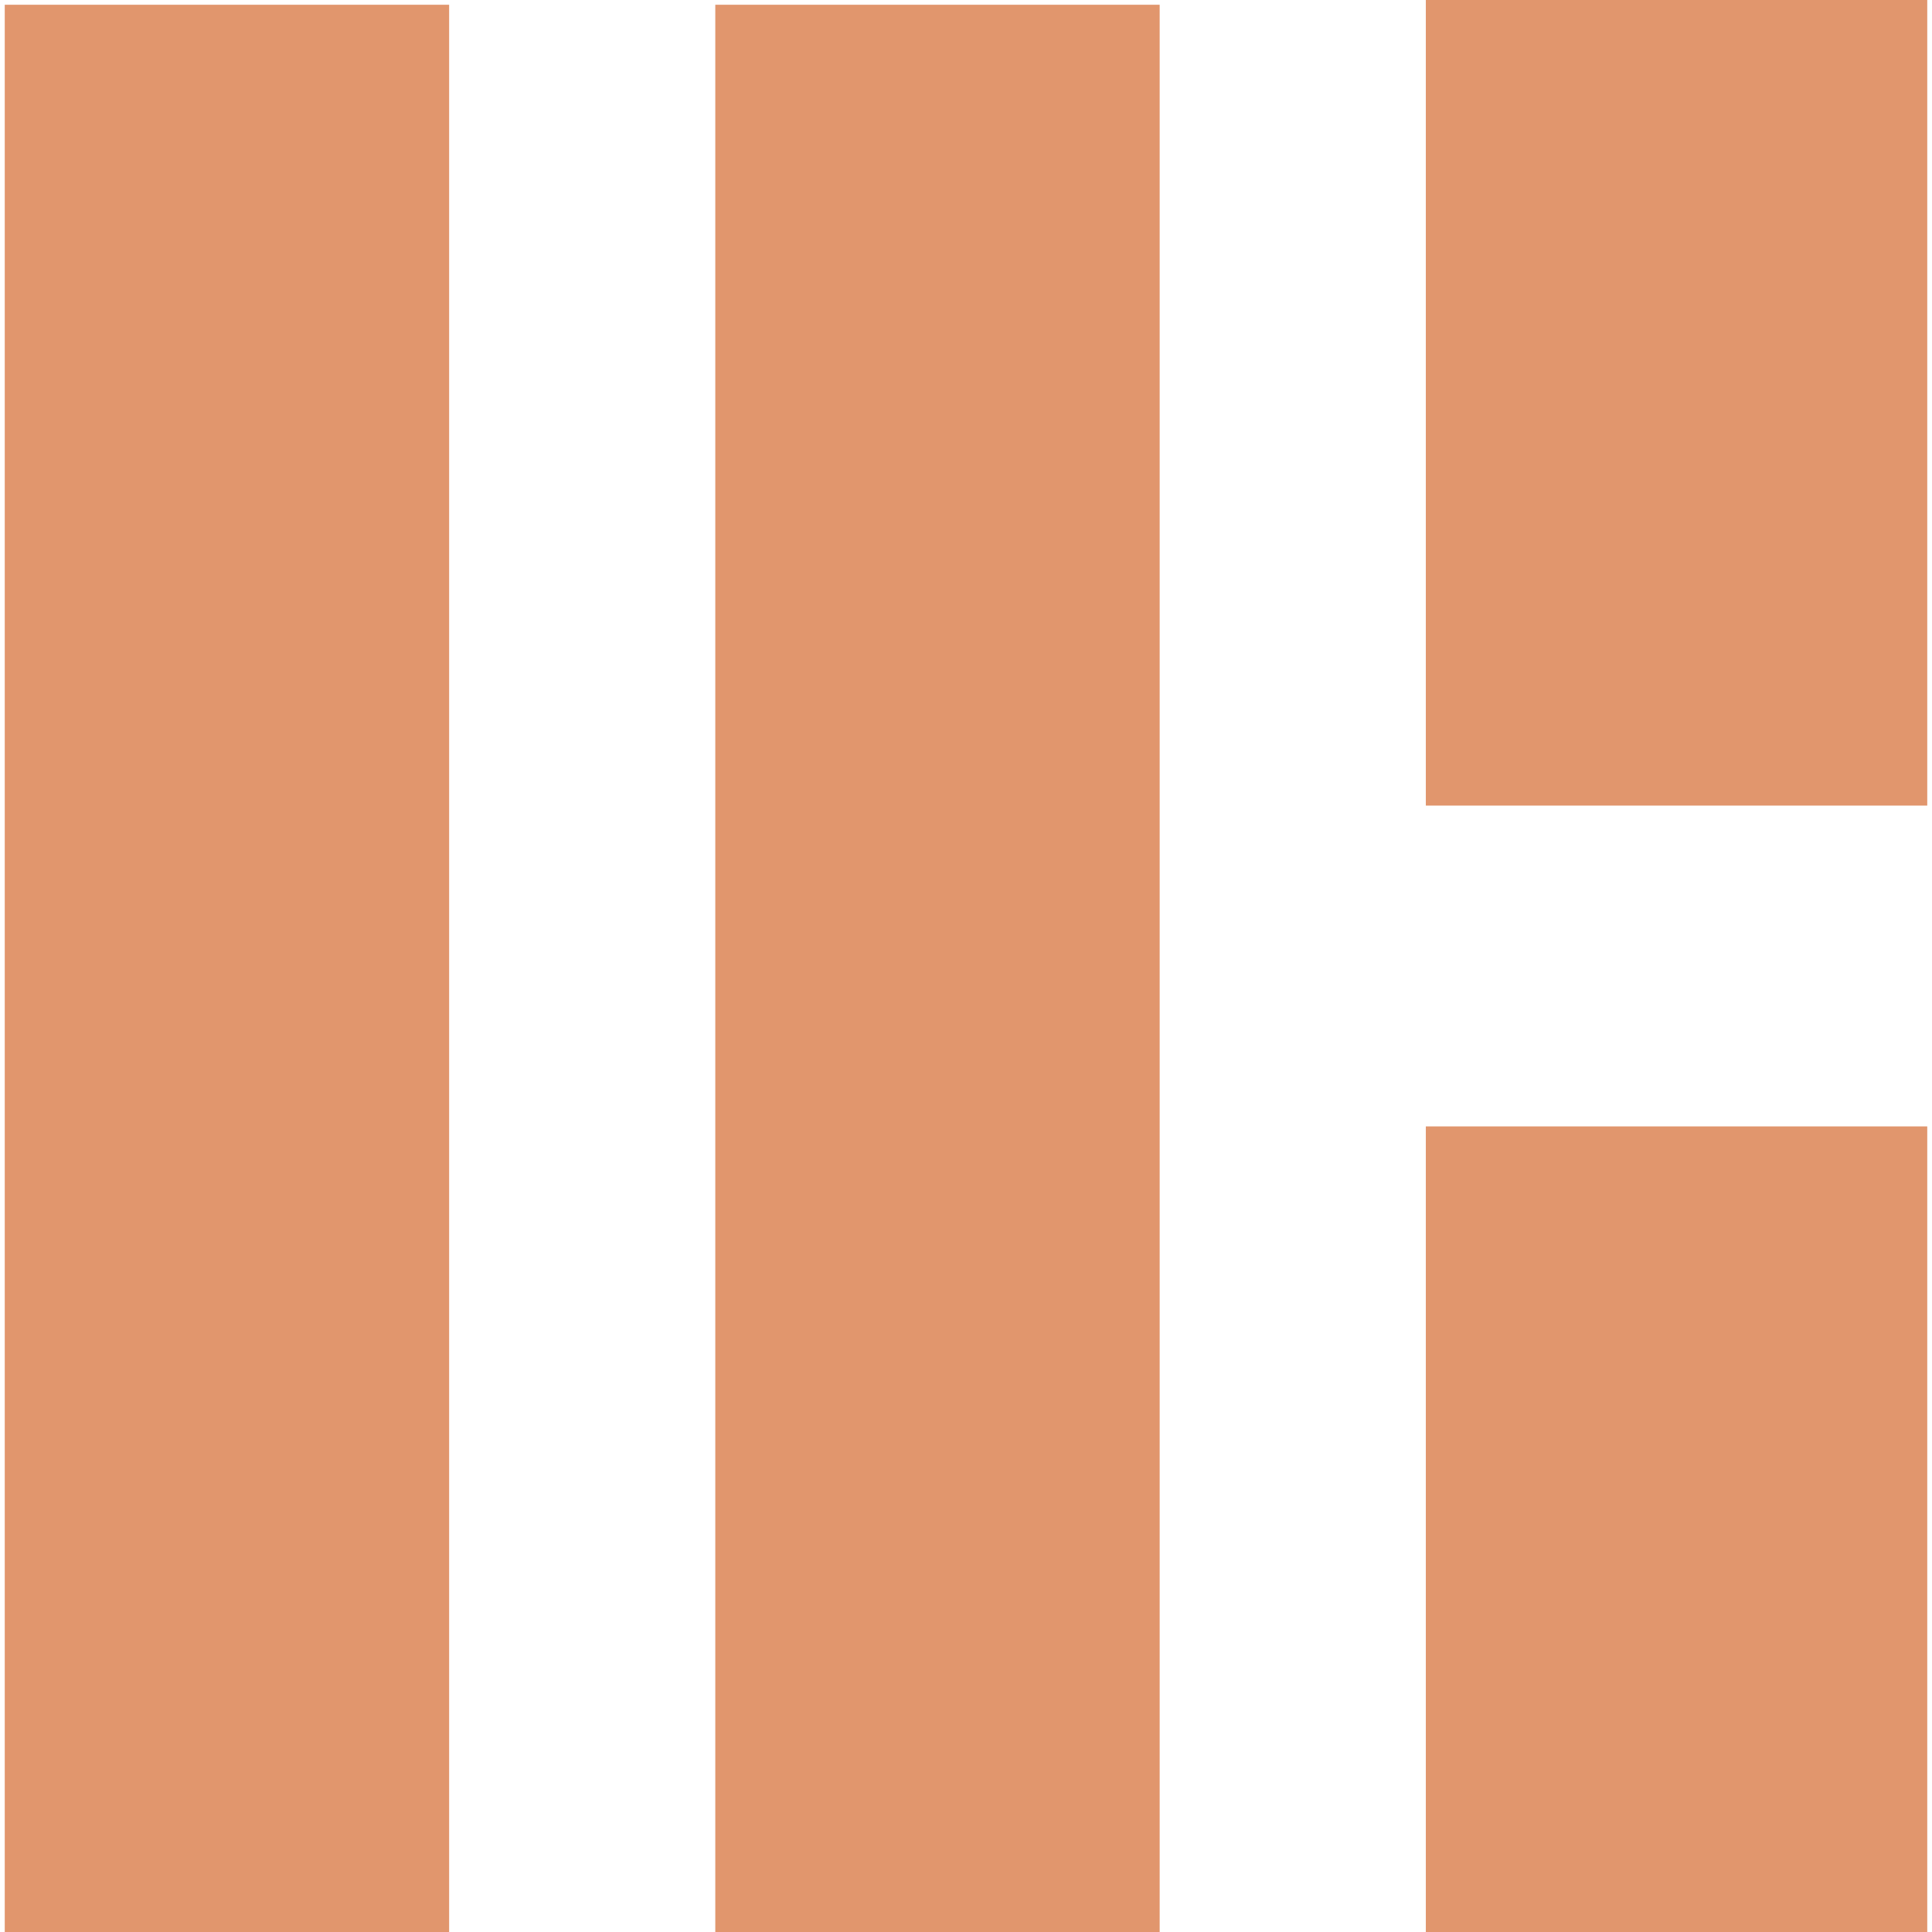
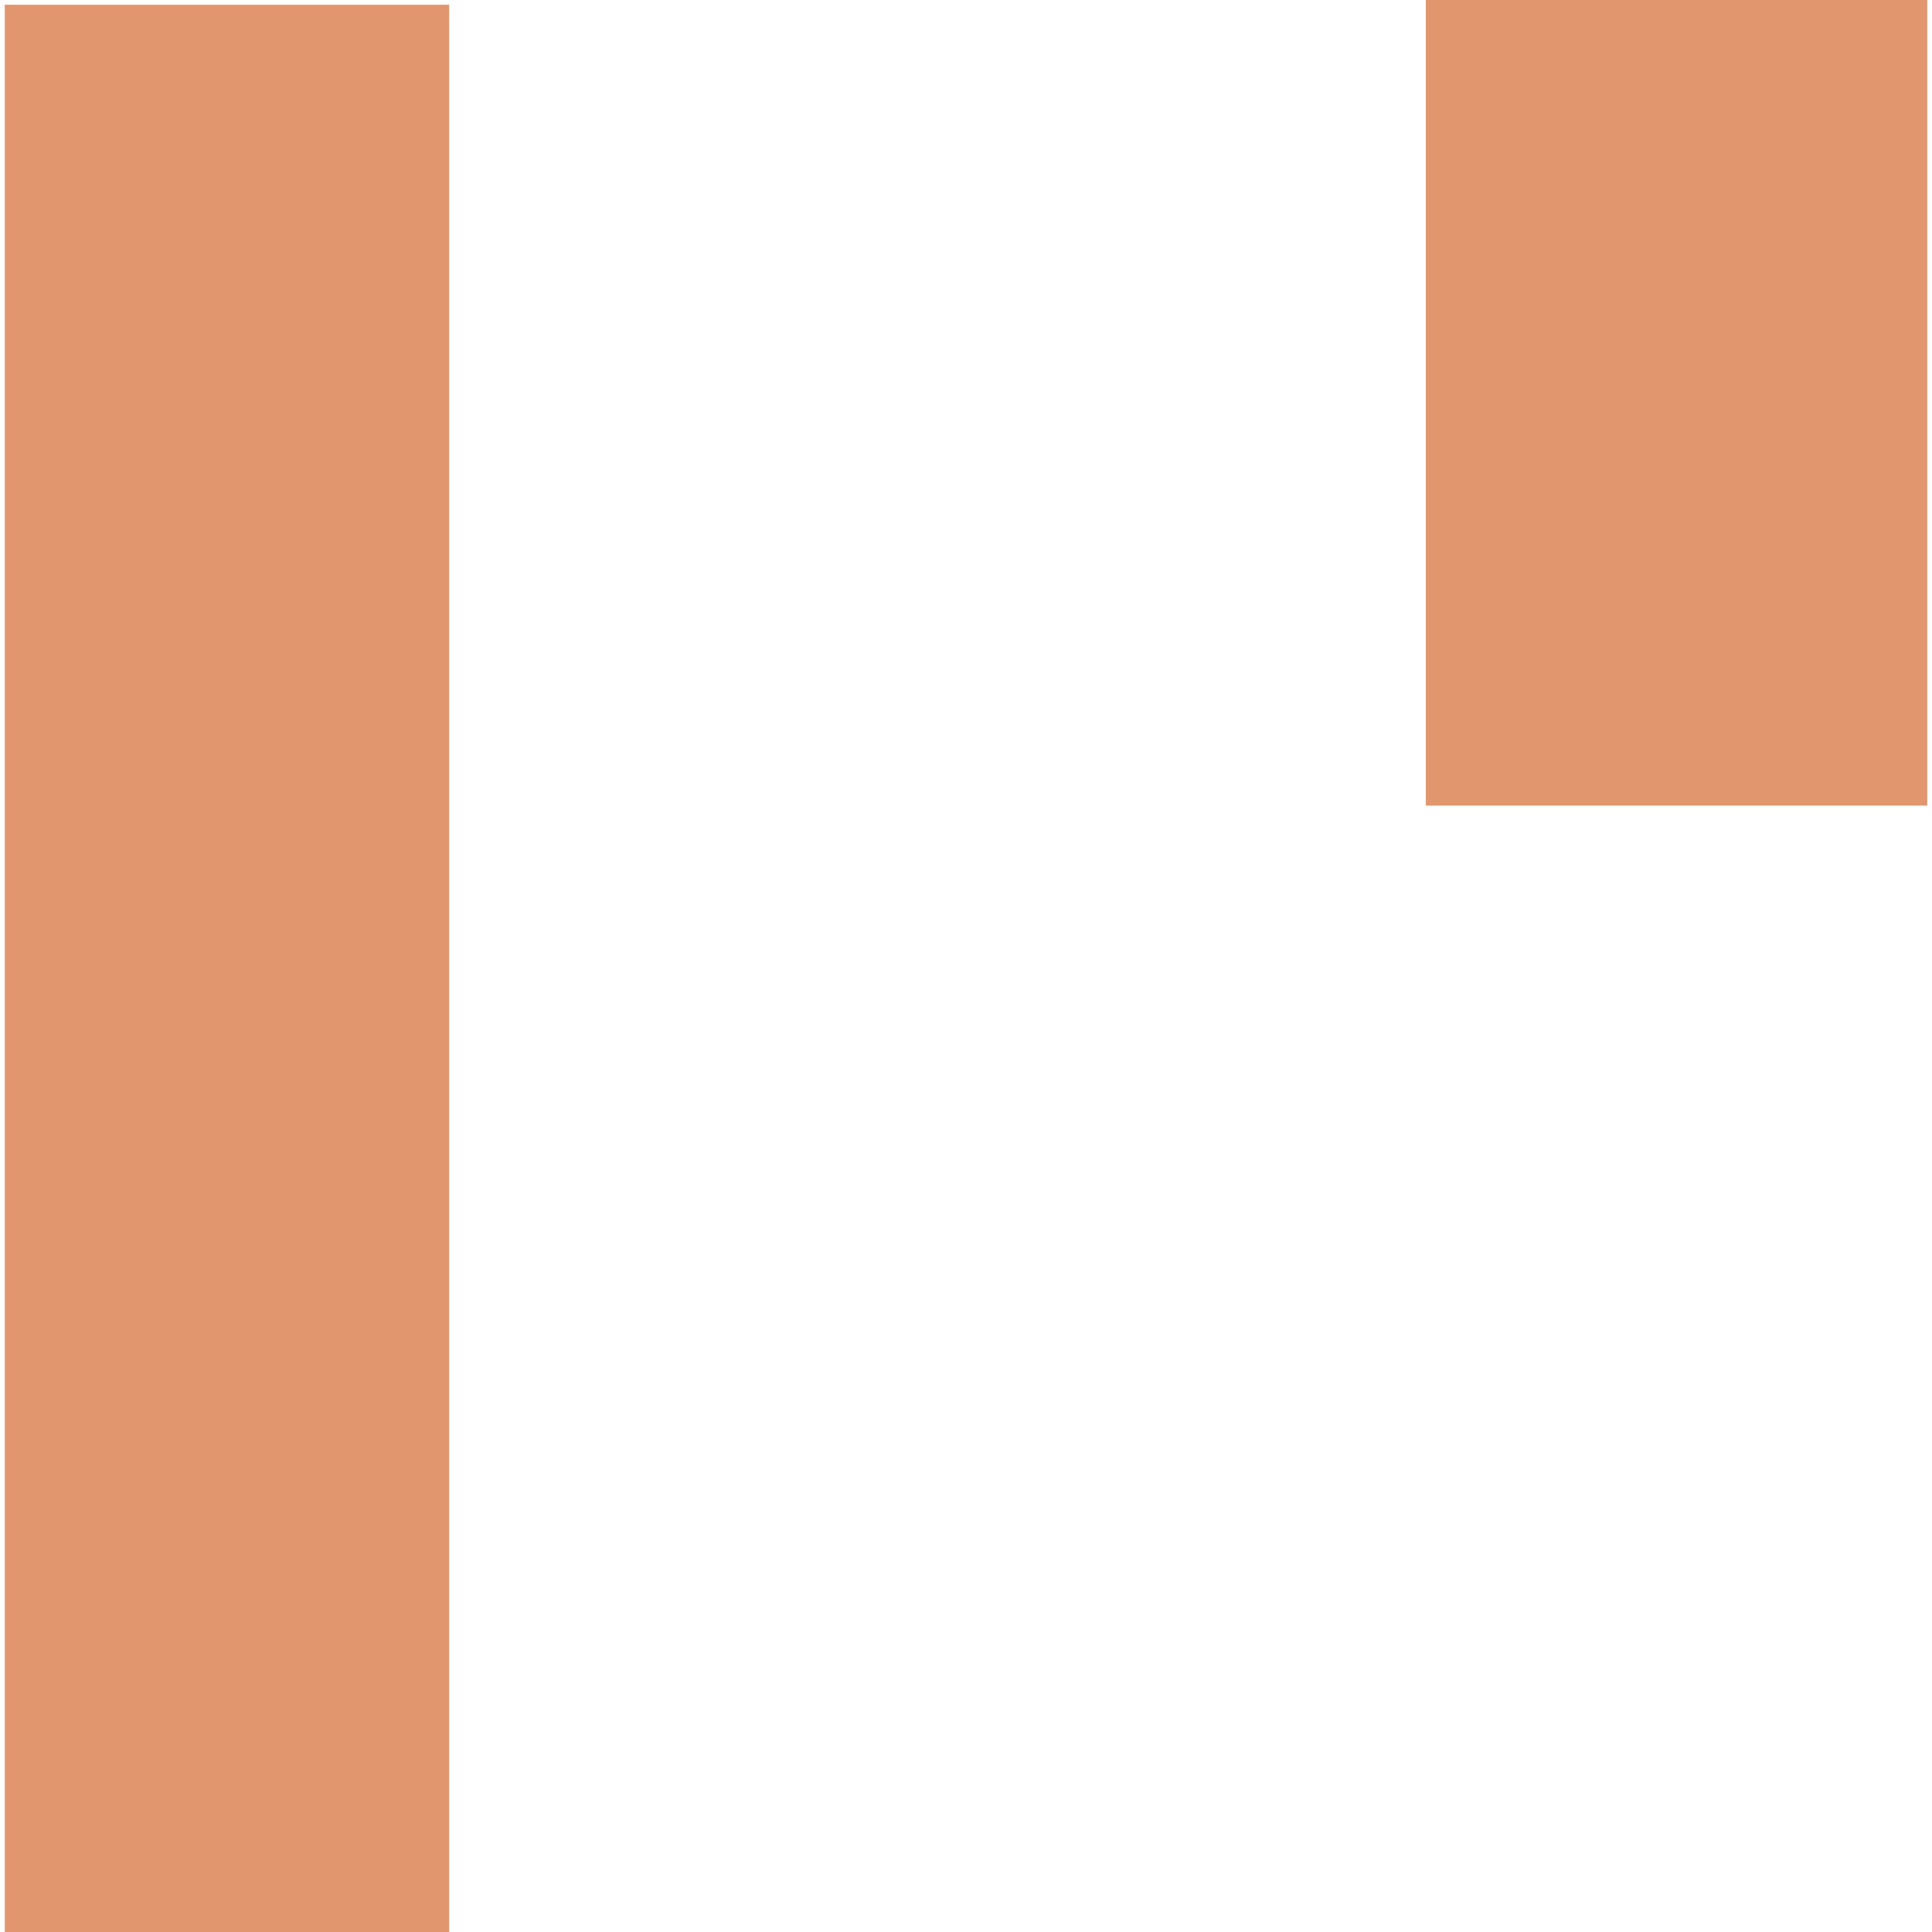
<svg xmlns="http://www.w3.org/2000/svg" xmlns:ns1="http://sodipodi.sourceforge.net/DTD/sodipodi-0.dtd" xmlns:ns2="http://www.inkscape.org/namespaces/inkscape" width="1200pt" height="1200pt" version="1.1" viewBox="0 0 1200 1200" id="svg1" ns1:docname="btnFitVert.svg" ns2:version="1.4.2 (f4327f4, 2025-05-13)" ns2:export-filename="btnFitVert.png" ns2:export-xdpi="96" ns2:export-ydpi="96">
  <defs id="defs1" />
  <ns1:namedview id="namedview1" pagecolor="#ffffff" bordercolor="#000000" borderopacity="0.25" ns2:showpageshadow="2" ns2:pageopacity="0.0" ns2:pagecheckerboard="0" ns2:deskcolor="#d1d1d1" ns2:document-units="pt" ns2:zoom="0.61" ns2:cx="800" ns2:cy="351.63934" ns2:window-width="1920" ns2:window-height="1094" ns2:window-x="-11" ns2:window-y="-11" ns2:window-maximized="1" ns2:current-layer="svg1" />
  <g id="g4" transform="matrix(0,1,1,0,-1.8239021e-5,0)">
    <rect style="fill:#e1966d;stroke-width:5.908;-inkscape-stroke:none" id="rect1" width="1197.048" height="276.015" x="2.952" y="2.952" />
    <rect style="fill:#e1966d;stroke-width:4.058;-inkscape-stroke:none" id="rect2" width="500.369" height="311.439" x="0" y="885.609" />
-     <rect style="fill:#e1966d;stroke-width:4.058;-inkscape-stroke:none" id="rect3" width="500.369" height="311.439" x="699.631" y="885.609" />
-     <rect style="fill:#e1966d;stroke-width:5.908;-inkscape-stroke:none" id="rect4" width="1197.048" height="276.015" x="2.952" y="444.28" />
  </g>
</svg>